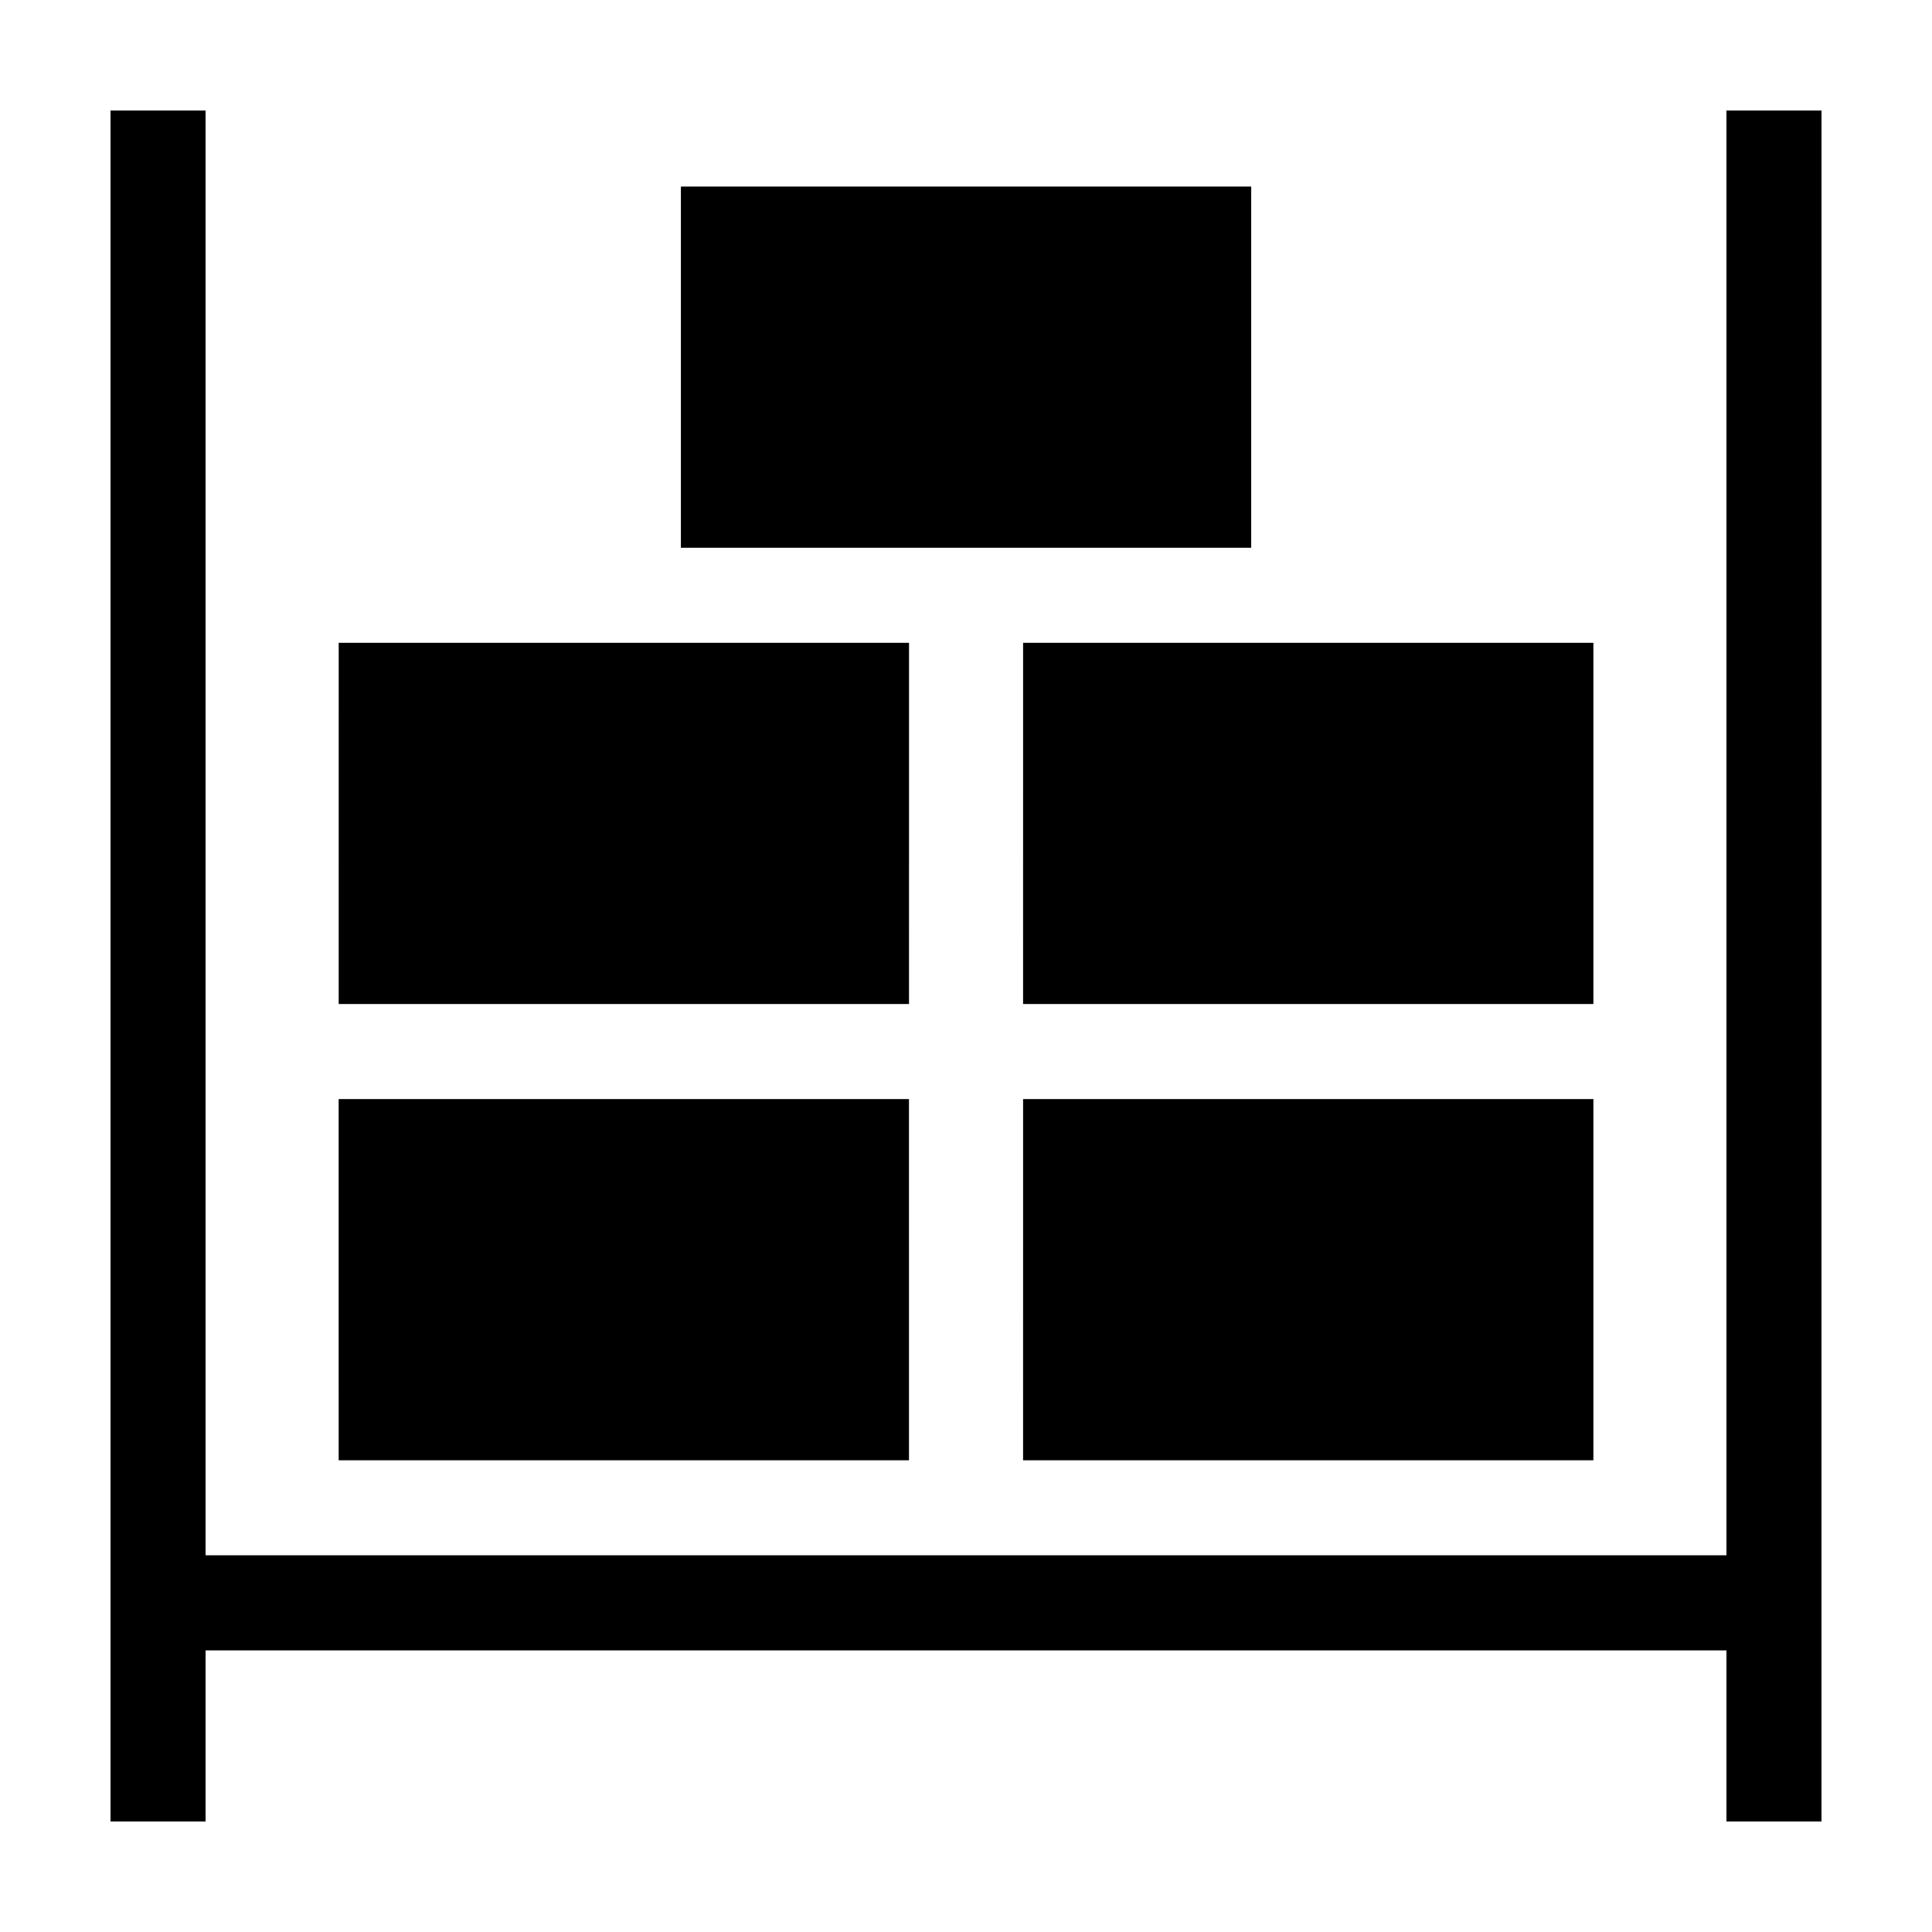
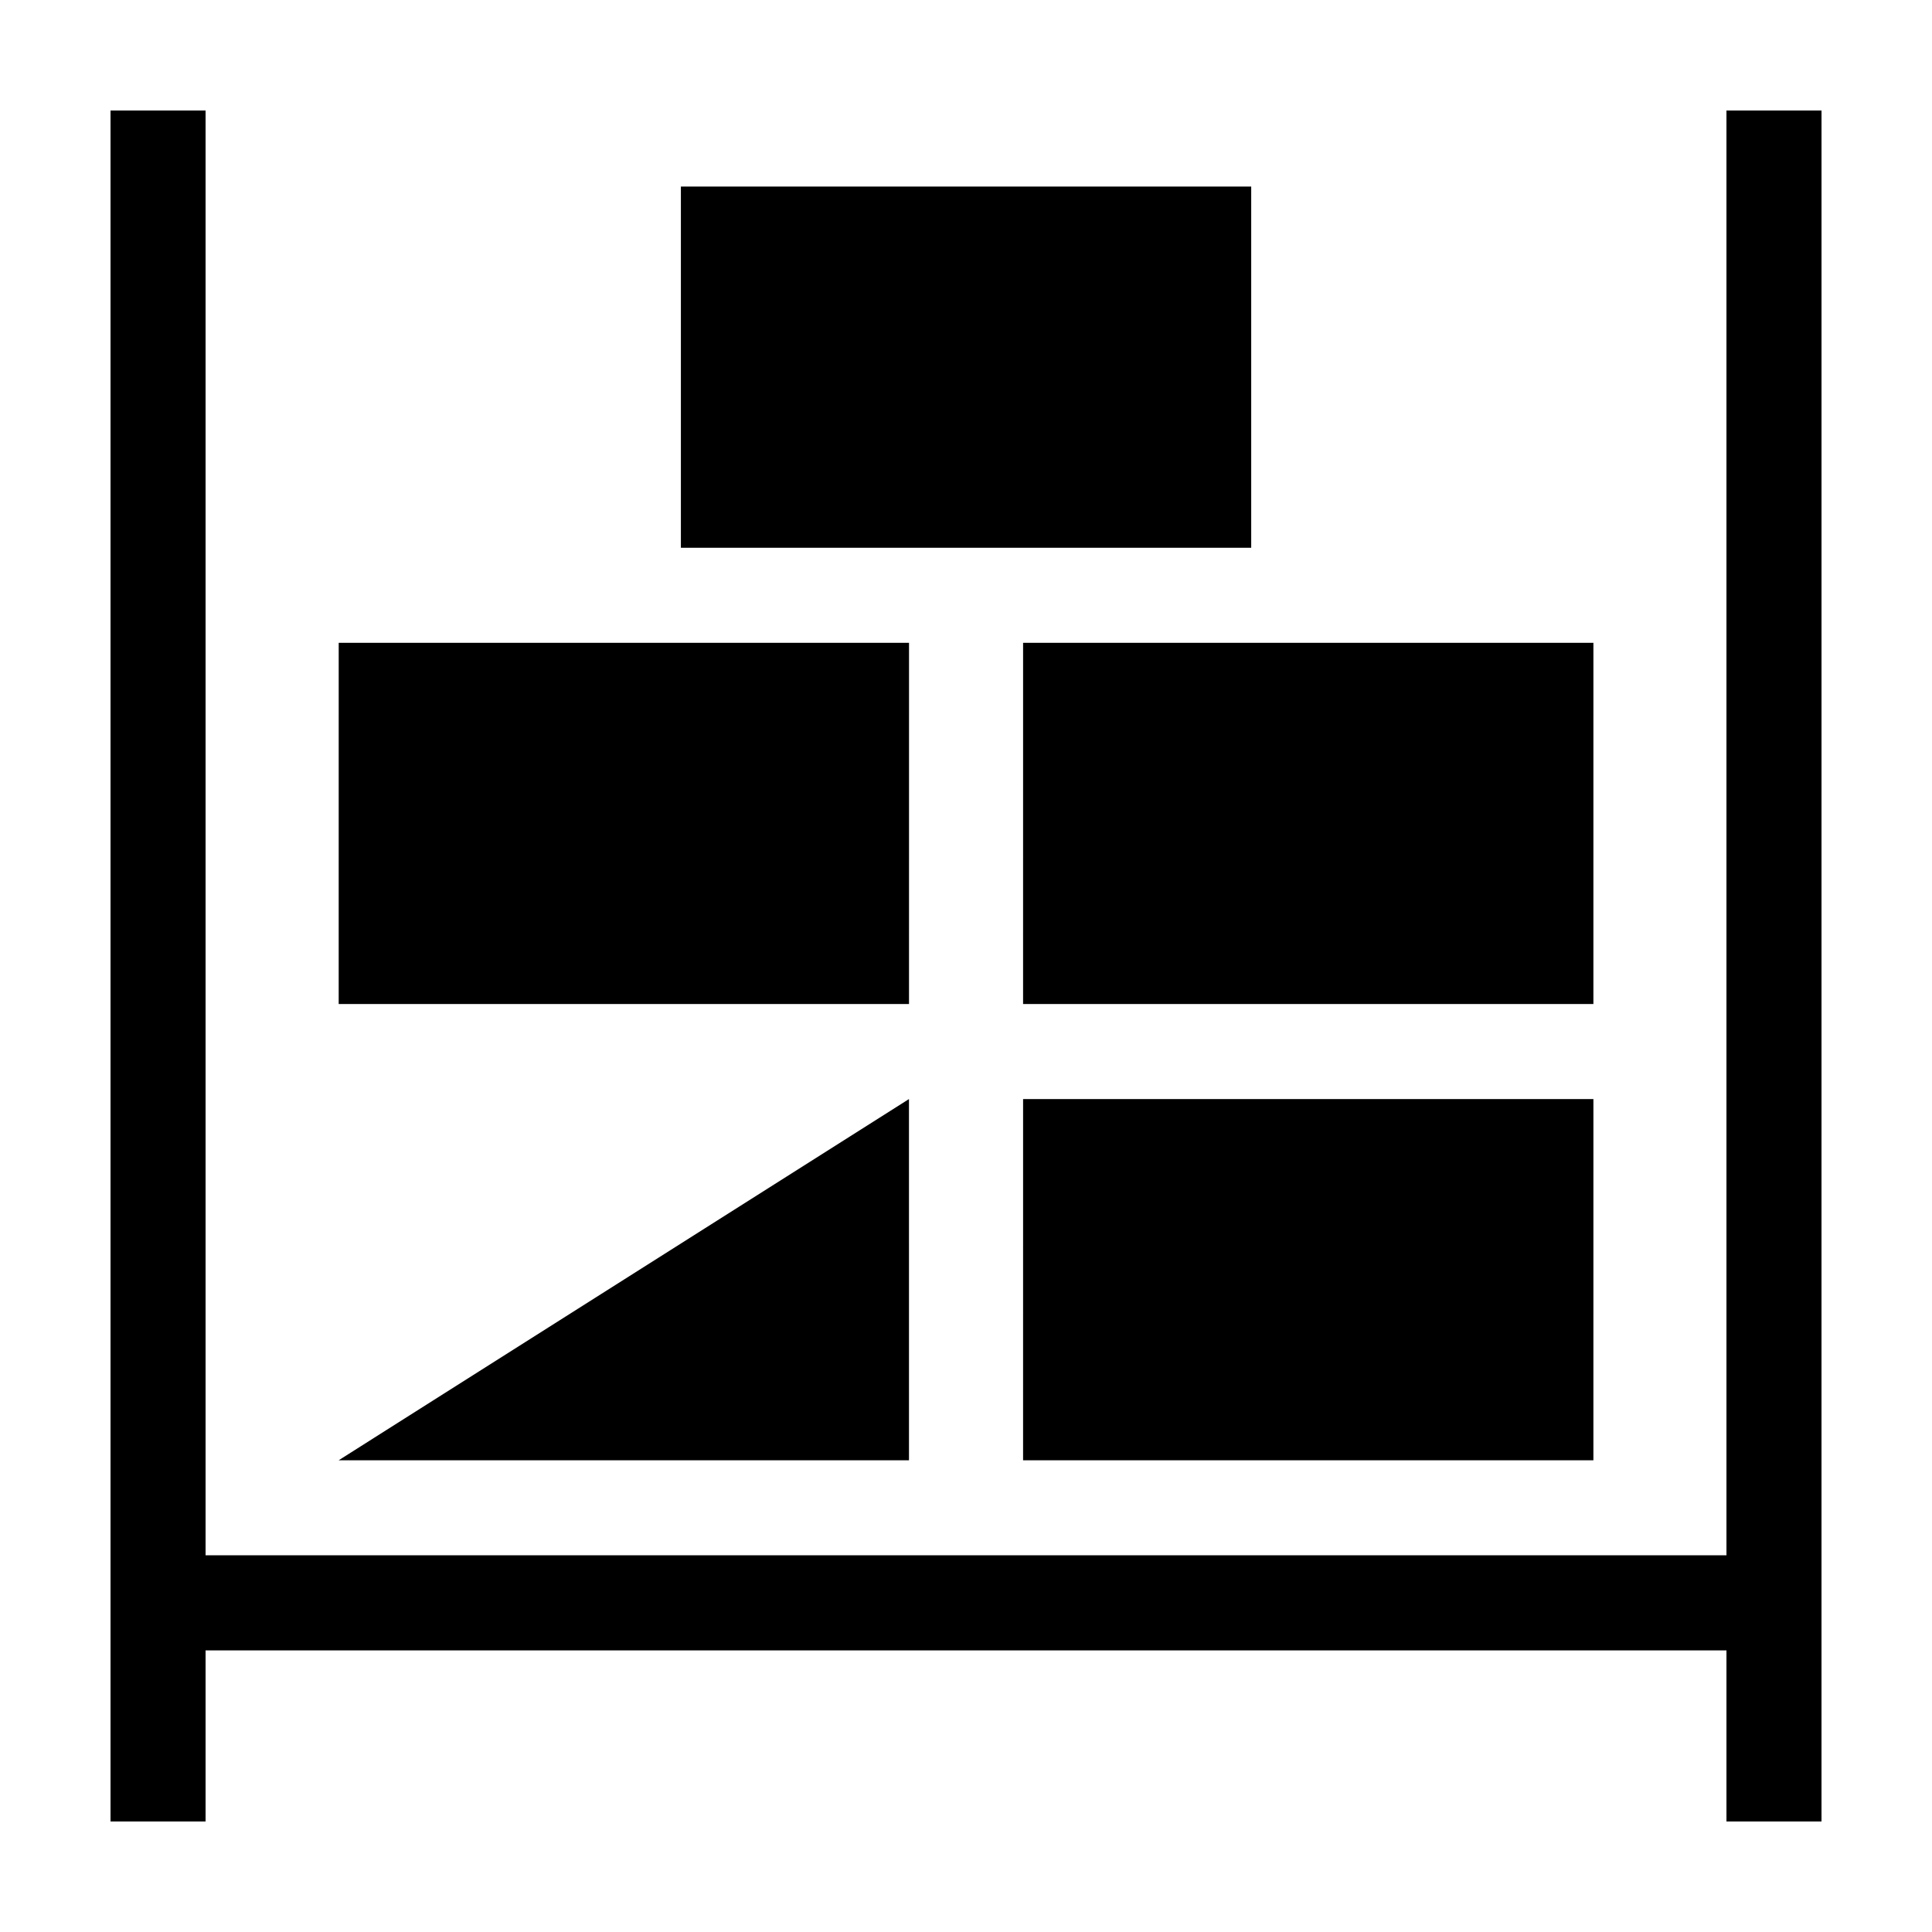
<svg xmlns="http://www.w3.org/2000/svg" fill="#000000" width="800px" height="800px" version="1.1" viewBox="144 144 512 512">
-   <path d="m198.48 626.71h-25.191v-453.43h25.191v382.89h403.05v-382.89h25.191l-0.004 453.43h-25.188v-45.34h-403.05zm35.27-95.723h151.14l-0.004-95.723h-151.14zm332.52-95.723h-151.14l-0.004 95.723h151.14zm-181.37-120.91h-151.14l-0.004 95.723h151.14zm181.37 0h-151.14l-0.004 95.723h151.14zm-90.688-120.91h-151.14v95.723h151.14z" />
+   <path d="m198.48 626.71h-25.191v-453.43h25.191v382.89h403.05v-382.89h25.191l-0.004 453.43h-25.188v-45.34h-403.05zm35.27-95.723h151.14l-0.004-95.723zm332.52-95.723h-151.14l-0.004 95.723h151.14zm-181.37-120.91h-151.14l-0.004 95.723h151.14zm181.37 0h-151.14l-0.004 95.723h151.14zm-90.688-120.91h-151.14v95.723h151.14z" />
</svg>